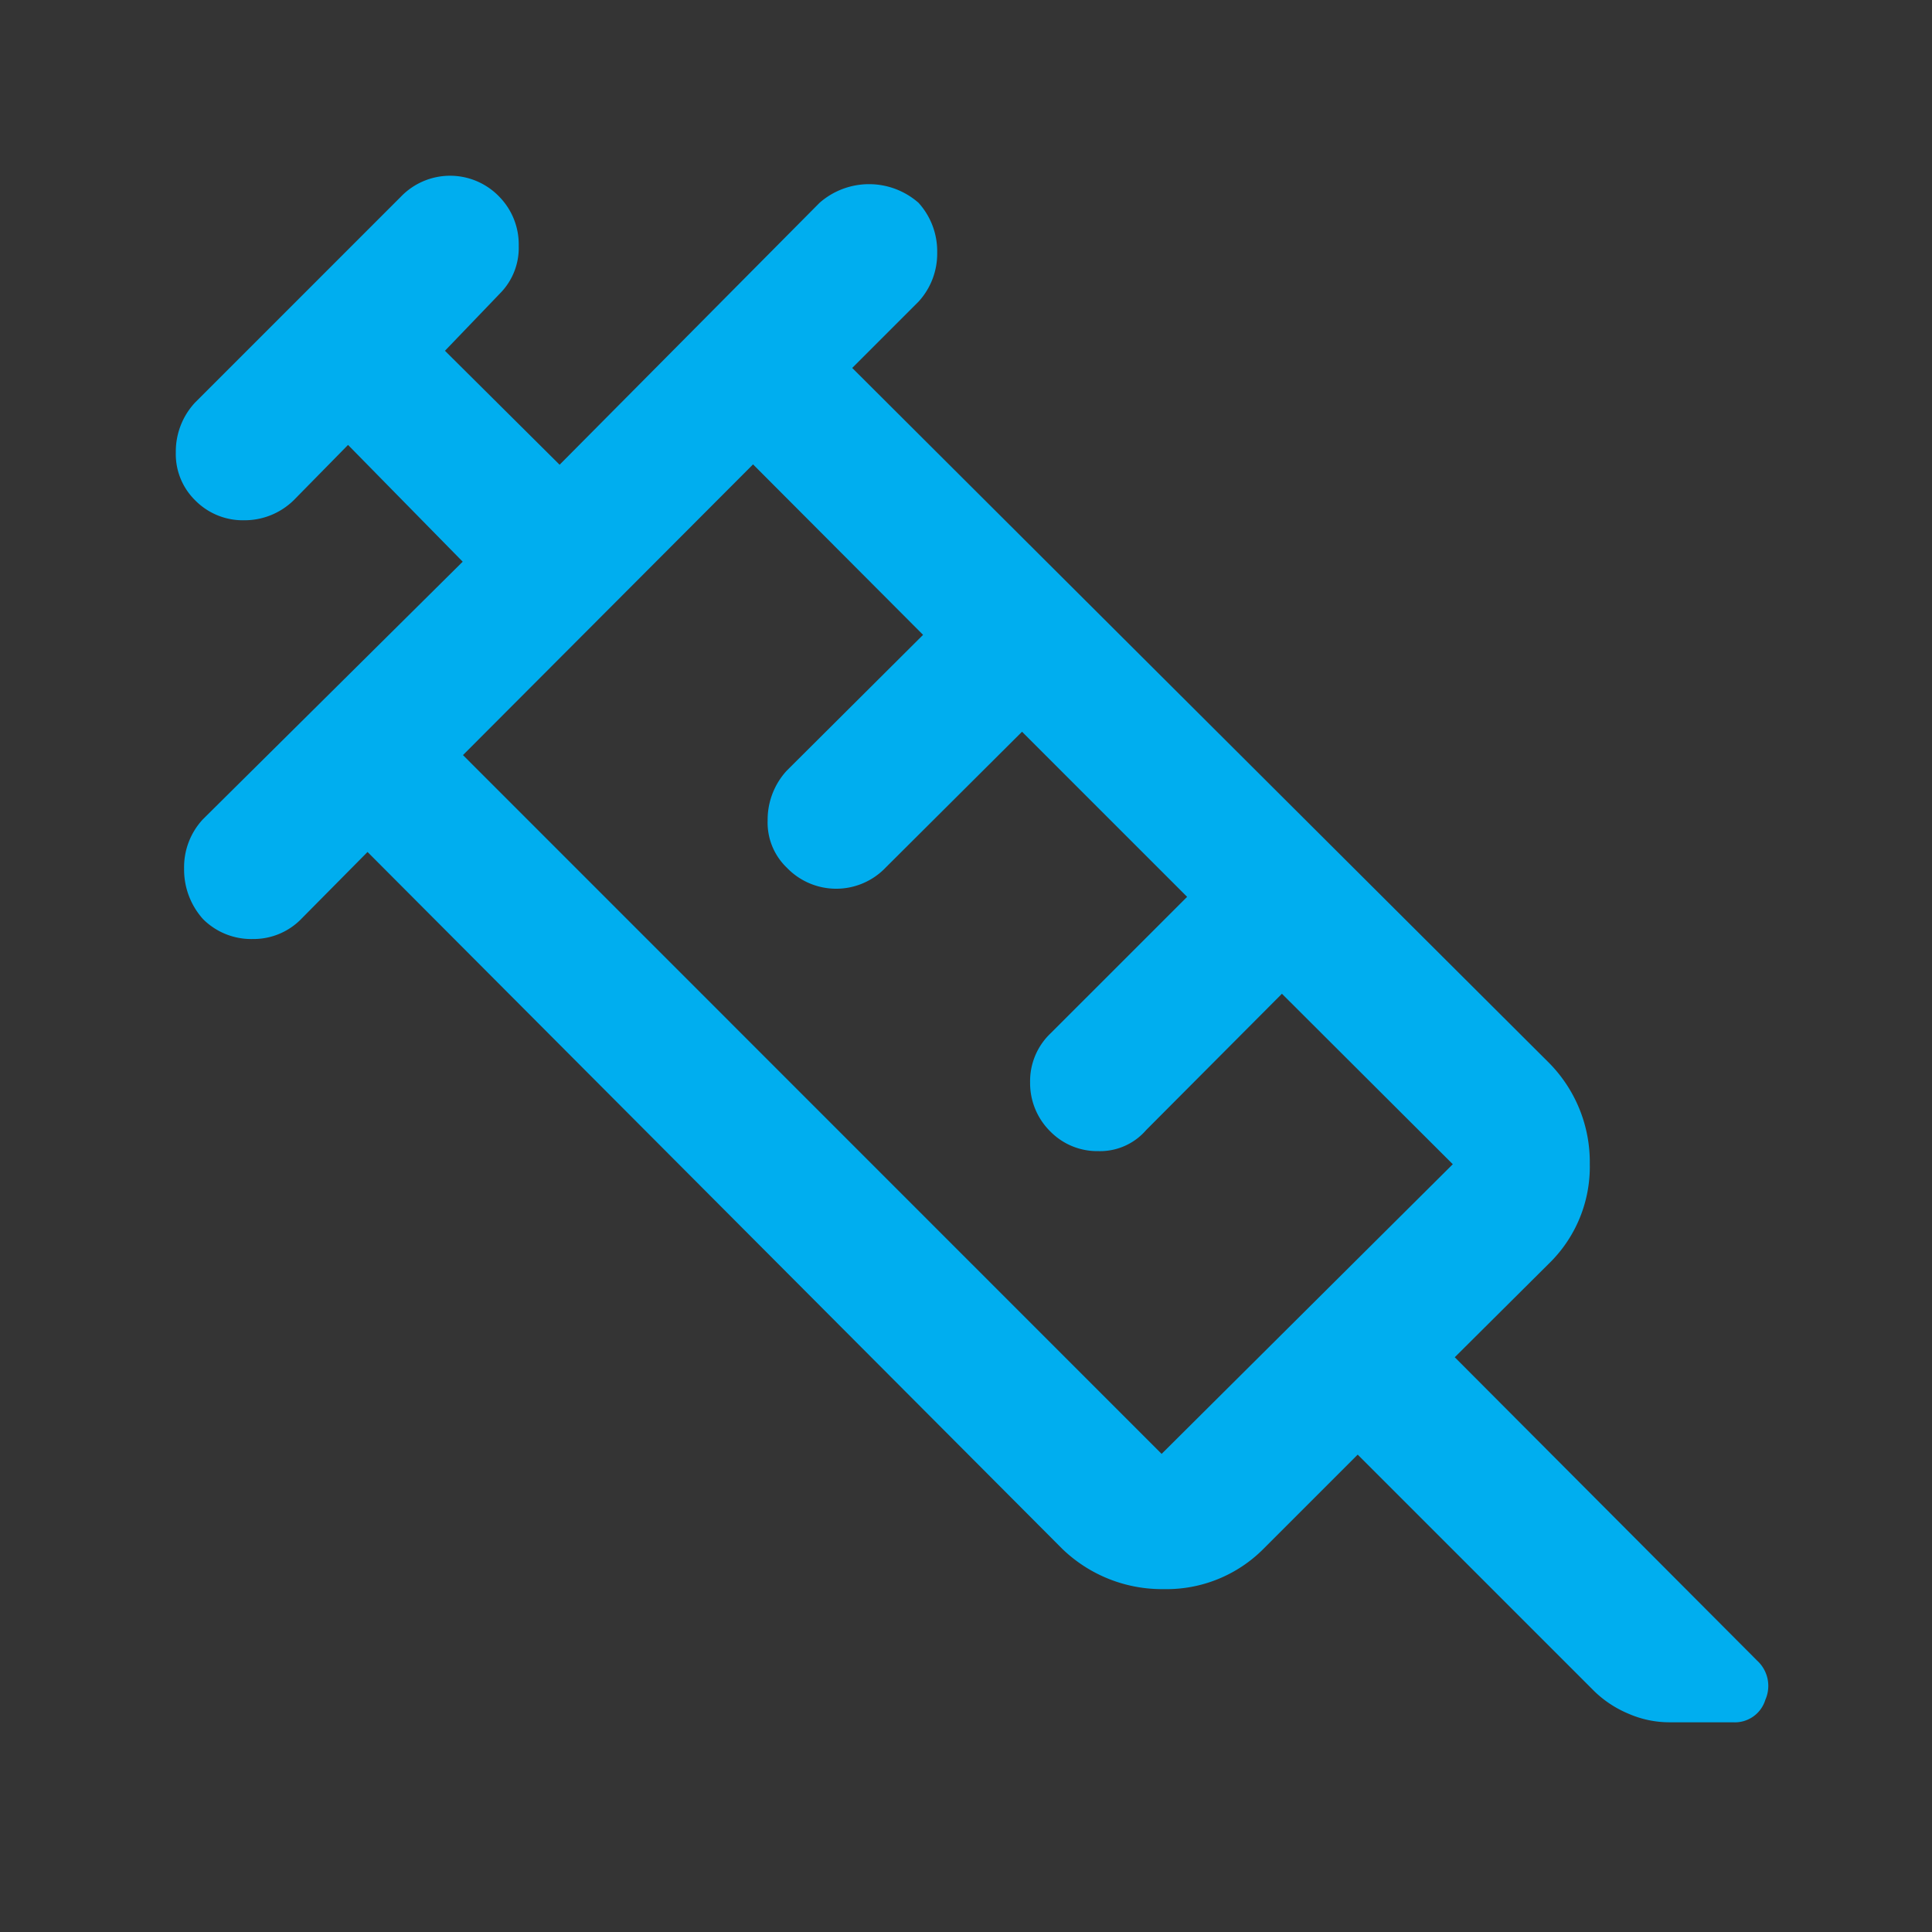
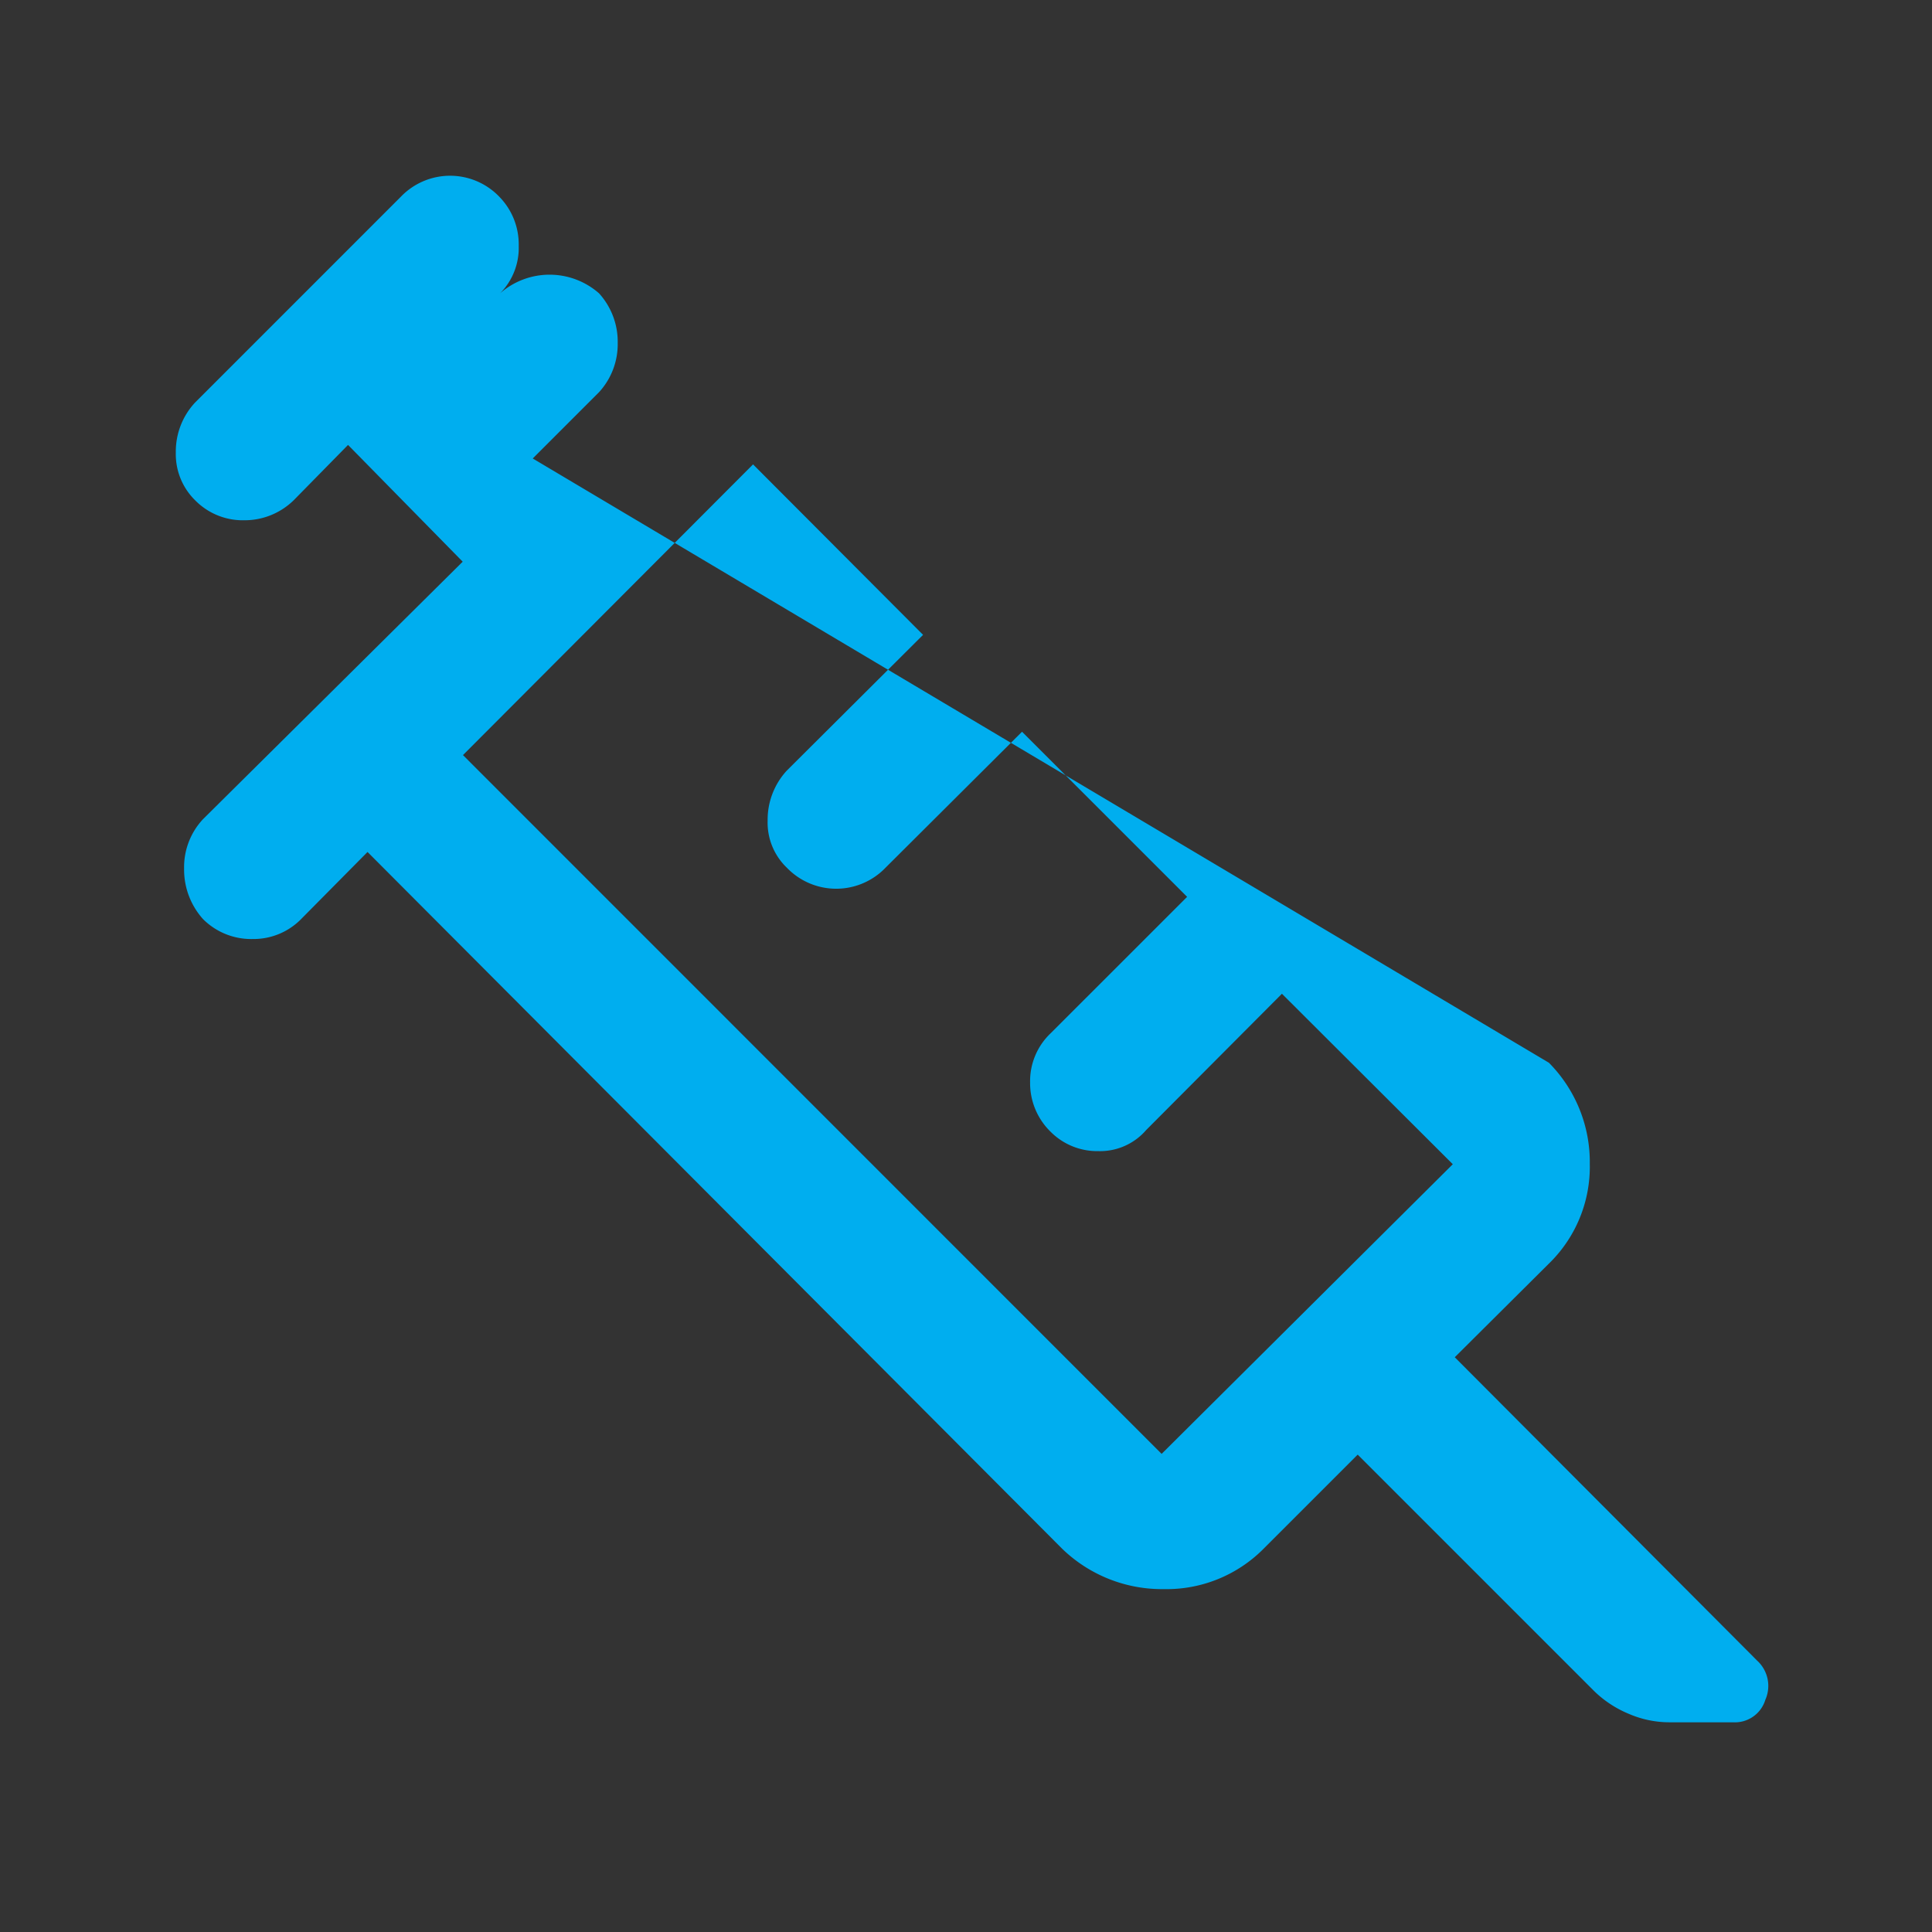
<svg xmlns="http://www.w3.org/2000/svg" width="55" height="55" viewBox="0 0 55 55">
  <rect x="0" y="0" width="55" height="55" fill="#333333" stroke="none" />
  <g id="Group_2596" data-name="Group 2596" transform="translate(372 -3509)">
-     <rect id="Rectangle_616" data-name="Rectangle 616" width="55" height="55" transform="translate(-372 3509)" fill="#fff" opacity="0.005" />
-     <path id="Path_4438" data-name="Path 4438" d="M181.286,25.766a2.106,2.106,0,0,1-.539-1.437,2,2,0,0,1,.531-1.4l7.4-7.338-3.264-3.324-1.541,1.569a2,2,0,0,1-1.422.576,1.9,1.9,0,0,1-1.388-.567,1.841,1.841,0,0,1-.552-1.363,2.045,2.045,0,0,1,.545-1.418l5.869-5.87a1.942,1.942,0,0,1,2.81.023,1.939,1.939,0,0,1,.538,1.384,1.841,1.841,0,0,1-.531,1.351l-1.569,1.635,3.264,3.244,7.4-7.456a2.134,2.134,0,0,1,2.818,0,2.052,2.052,0,0,1,.531,1.413,2.022,2.022,0,0,1-.531,1.4l-1.888,1.888L219.6,29.855a4.017,4.017,0,0,1,1.164,2.885,3.842,3.842,0,0,1-1.164,2.833l-2.68,2.666,8.611,8.639a.975.975,0,0,1,.231,1.112.906.906,0,0,1-.921.641H223.02a2.906,2.906,0,0,1-1.149-.242,3.12,3.12,0,0,1-.978-.642l-6.736-6.736-2.68,2.68a3.892,3.892,0,0,1-2.838,1.149,4.086,4.086,0,0,1-2.895-1.149L185.969,23.855,184.1,25.743a1.9,1.9,0,0,1-1.4.59A1.939,1.939,0,0,1,181.286,25.766Zm7.4-4.669L208.575,40.99l8.289-8.246L212,27.891l-3.865,3.88a1.733,1.733,0,0,1-1.36.6,1.871,1.871,0,0,1-1.361-.552,1.931,1.931,0,0,1-.583-1.408,1.877,1.877,0,0,1,.59-1.4l3.88-3.879-4.7-4.7-3.88,3.865a1.948,1.948,0,0,1-2.816.005,1.775,1.775,0,0,1-.546-1.339,2.064,2.064,0,0,1,.545-1.424l3.88-3.865-4.84-4.853Z" transform="translate(-547.506 3509.399)" fill="#00aeef" />
+     <path id="Path_4438" data-name="Path 4438" d="M181.286,25.766a2.106,2.106,0,0,1-.539-1.437,2,2,0,0,1,.531-1.4l7.4-7.338-3.264-3.324-1.541,1.569a2,2,0,0,1-1.422.576,1.9,1.9,0,0,1-1.388-.567,1.841,1.841,0,0,1-.552-1.363,2.045,2.045,0,0,1,.545-1.418l5.869-5.87a1.942,1.942,0,0,1,2.81.023,1.939,1.939,0,0,1,.538,1.384,1.841,1.841,0,0,1-.531,1.351a2.134,2.134,0,0,1,2.818,0,2.052,2.052,0,0,1,.531,1.413,2.022,2.022,0,0,1-.531,1.4l-1.888,1.888L219.6,29.855a4.017,4.017,0,0,1,1.164,2.885,3.842,3.842,0,0,1-1.164,2.833l-2.68,2.666,8.611,8.639a.975.975,0,0,1,.231,1.112.906.906,0,0,1-.921.641H223.02a2.906,2.906,0,0,1-1.149-.242,3.12,3.12,0,0,1-.978-.642l-6.736-6.736-2.68,2.68a3.892,3.892,0,0,1-2.838,1.149,4.086,4.086,0,0,1-2.895-1.149L185.969,23.855,184.1,25.743a1.9,1.9,0,0,1-1.4.59A1.939,1.939,0,0,1,181.286,25.766Zm7.4-4.669L208.575,40.99l8.289-8.246L212,27.891l-3.865,3.88a1.733,1.733,0,0,1-1.36.6,1.871,1.871,0,0,1-1.361-.552,1.931,1.931,0,0,1-.583-1.408,1.877,1.877,0,0,1,.59-1.4l3.88-3.879-4.7-4.7-3.88,3.865a1.948,1.948,0,0,1-2.816.005,1.775,1.775,0,0,1-.546-1.339,2.064,2.064,0,0,1,.545-1.424l3.88-3.865-4.84-4.853Z" transform="translate(-547.506 3509.399)" fill="#00aeef" />
  </g>
</svg>